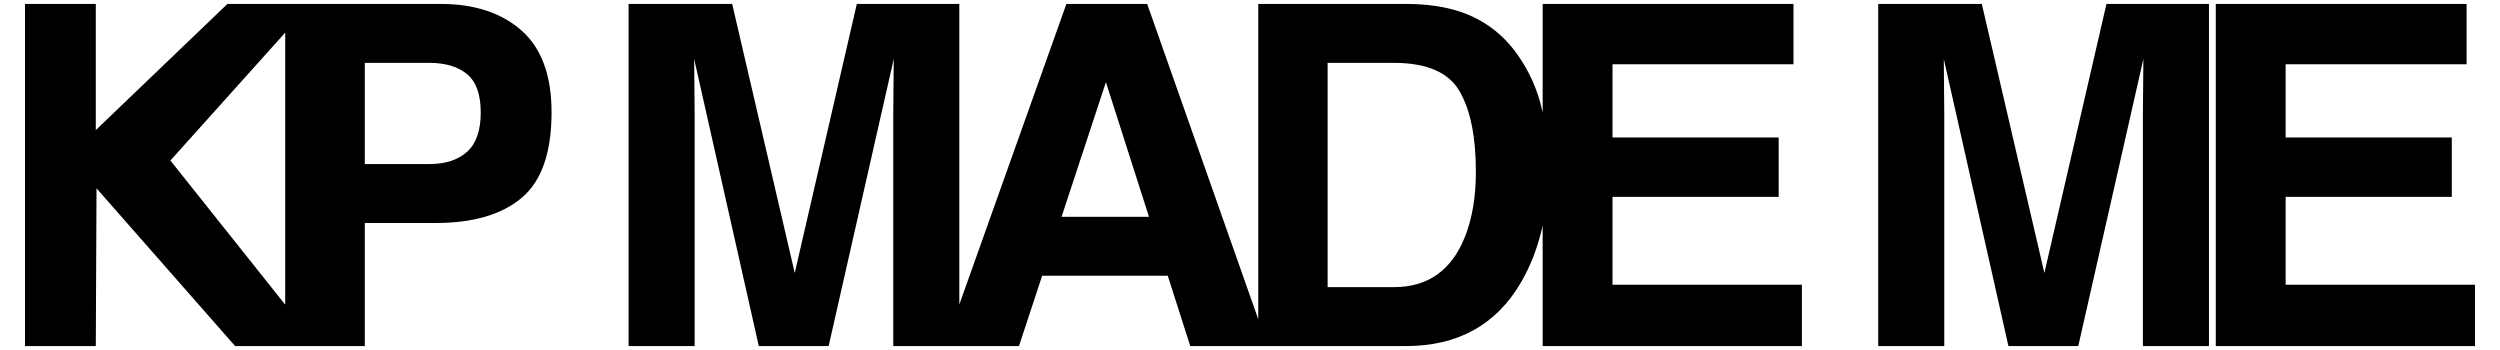
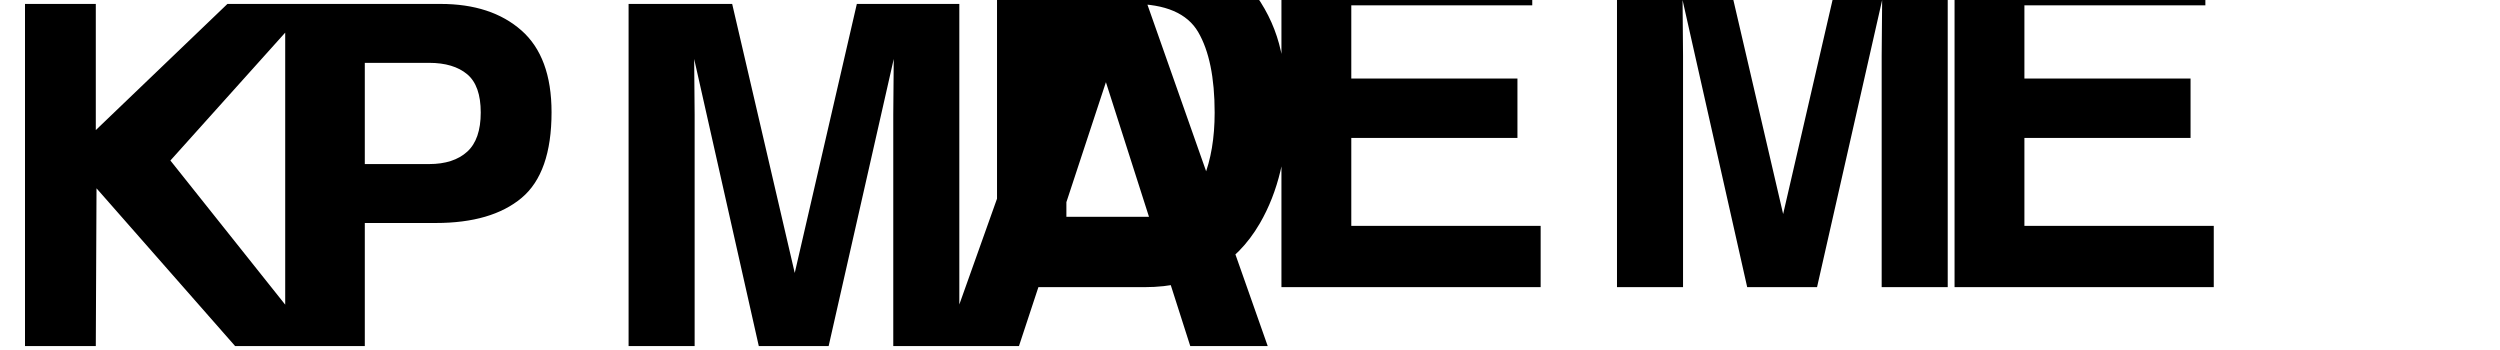
<svg xmlns="http://www.w3.org/2000/svg" viewBox="0 0 5000 700" style="shape-rendering:geometricPrecision; text-rendering:geometricPrecision; image-rendering:optimizeQuality; fill-rule:evenodd; clip-rule:evenodd" version="1.1" height="0.7in" width="5in" xml:space="preserve">
  <defs>
    <style type="text/css">
   
    .fil0 {fill:black;fill-rule:nonzero}
   
  </style>
  </defs>
  <g id="Layer_x0020_1">
-     <path d="M50 7.87l141.6 0 0 252.32 263.25 -252.32 167.08 0 -281.14 313.17 295.57 371.08 -166.14 0 -277.19 -315.49 -1.43 315.49 -141.6 0 0 -684.25zm911.49 217.15c0,-35.8 -9.05,-61.4 -27.09,-76.51 -18.11,-15.19 -43.66,-22.81 -76.02,-22.81l-128.77 0 0 202.43 128.77 0c32.47,0 57.91,-8.26 76.02,-24.72 18.04,-16.37 27.09,-42.61 27.09,-78.4zm141.61 -0.47c0,80.78 -20.05,137.98 -60.03,171.38 -39.89,33.34 -97.2,50.05 -171.22,50.05l-142.24 0 0 246.14 -159.2 0 0 -684.25 310.77 0c67.64,0 121.52,17.68 161.57,52.9 40.14,35.3 60.35,89.81 60.35,163.78zm610.58 -216.68l204.96 0 0 684.25 -132.1 0 0 -462.82c0,-13.3 0.2,-32.02 0.47,-55.91 0.28,-24.03 0.48,-42.45 0.48,-55.44l-130.2 574.17 -139.7 0 -129.25 -574.17c0,12.98 0.2,31.41 0.48,55.44 0.27,23.89 0.47,42.69 0.47,55.91l0 462.82 -132.1 0 0 -684.25 207.18 0 125.13 538.05 124.18 -538.05zm409.45 425.76l174.85 0 -86.16 -269.27 -88.7 269.27zm9.65 -425.76l161.57 0 241.07 684.25 -154.91 0 -44.98 -140.65 -251.22 0 -46.4 140.65 -148.89 0 243.76 -684.25zm522.46 117.84l0 448.57 132.57 0c67.95,0 115.23,-33.49 141.93,-100.26 14.65,-36.67 22.02,-80.3 22.02,-130.99 0,-70.01 -11.1,-123.73 -32.95,-161.08 -21.87,-37.4 -65.73,-56.24 -130.99,-56.24l-132.57 0zm156.98 -117.84c42.44,0 77.98,5.7 106.12,14.89 48.05,15.68 87.25,44.72 116.89,86.8 23.9,33.94 40.23,70.81 48.94,110.41 8.71,39.59 13,77.45 13,113.4 0,90.92 -18.34,168.04 -54.97,231.09 -49.39,85.05 -126.56,127.67 -229.98,127.67l-295.72 0 0 -684.25 295.72 0zm774.76 120.69l-361.93 0 0 146.36 332.3 0 0 118.8 -332.3 0 0 175.81 378.72 0 0 122.59 -518.42 0 0 -684.25 501.63 0 0 120.69zm625.97 -120.69l204.96 0 0 684.25 -132.1 0 0 -462.82c0,-13.3 0.21,-32.05 0.47,-55.91 0.26,-24.02 0.48,-42.45 0.48,-55.44l-130.2 574.17 -139.7 0 -129.25 -574.17c0,12.98 0.22,31.42 0.48,55.44 0.26,23.86 0.47,42.72 0.47,55.91l0 462.82 -132.1 0 0 -684.25 207.18 0 125.13 538.05 124.18 -538.05zm720.26 120.69l-361.93 0 0 146.36 332.3 0 0 118.8 -332.3 0 0 175.81 378.72 0 0 122.59 -518.42 0 0 -684.25 501.63 0 0 120.69z" class="fil0" />
+     <path d="M50 7.87l141.6 0 0 252.32 263.25 -252.32 167.08 0 -281.14 313.17 295.57 371.08 -166.14 0 -277.19 -315.49 -1.43 315.49 -141.6 0 0 -684.25zm911.49 217.15c0,-35.8 -9.05,-61.4 -27.09,-76.51 -18.11,-15.19 -43.66,-22.81 -76.02,-22.81l-128.77 0 0 202.43 128.77 0c32.47,0 57.91,-8.26 76.02,-24.72 18.04,-16.37 27.09,-42.61 27.09,-78.4zm141.61 -0.47c0,80.78 -20.05,137.98 -60.03,171.38 -39.89,33.34 -97.2,50.05 -171.22,50.05l-142.24 0 0 246.14 -159.2 0 0 -684.25 310.77 0c67.64,0 121.52,17.68 161.57,52.9 40.14,35.3 60.35,89.81 60.35,163.78zm610.58 -216.68l204.96 0 0 684.25 -132.1 0 0 -462.82c0,-13.3 0.2,-32.02 0.47,-55.91 0.28,-24.03 0.48,-42.45 0.48,-55.44l-130.2 574.17 -139.7 0 -129.25 -574.17c0,12.98 0.2,31.41 0.48,55.44 0.27,23.89 0.47,42.69 0.47,55.91l0 462.82 -132.1 0 0 -684.25 207.18 0 125.13 538.05 124.18 -538.05zm409.45 425.76l174.85 0 -86.16 -269.27 -88.7 269.27zm9.65 -425.76l161.57 0 241.07 684.25 -154.91 0 -44.98 -140.65 -251.22 0 -46.4 140.65 -148.89 0 243.76 -684.25zl0 448.57 132.57 0c67.95,0 115.23,-33.49 141.93,-100.26 14.65,-36.67 22.02,-80.3 22.02,-130.99 0,-70.01 -11.1,-123.73 -32.95,-161.08 -21.87,-37.4 -65.73,-56.24 -130.99,-56.24l-132.57 0zm156.98 -117.84c42.44,0 77.98,5.7 106.12,14.89 48.05,15.68 87.25,44.72 116.89,86.8 23.9,33.94 40.23,70.81 48.94,110.41 8.71,39.59 13,77.45 13,113.4 0,90.92 -18.34,168.04 -54.97,231.09 -49.39,85.05 -126.56,127.67 -229.98,127.67l-295.72 0 0 -684.25 295.72 0zm774.76 120.69l-361.93 0 0 146.36 332.3 0 0 118.8 -332.3 0 0 175.81 378.72 0 0 122.59 -518.42 0 0 -684.25 501.63 0 0 120.69zm625.97 -120.69l204.96 0 0 684.25 -132.1 0 0 -462.82c0,-13.3 0.21,-32.05 0.47,-55.91 0.26,-24.02 0.48,-42.45 0.48,-55.44l-130.2 574.17 -139.7 0 -129.25 -574.17c0,12.98 0.22,31.42 0.48,55.44 0.26,23.86 0.47,42.72 0.47,55.91l0 462.82 -132.1 0 0 -684.25 207.18 0 125.13 538.05 124.18 -538.05zm720.26 120.69l-361.93 0 0 146.36 332.3 0 0 118.8 -332.3 0 0 175.81 378.72 0 0 122.59 -518.42 0 0 -684.25 501.63 0 0 120.69z" class="fil0" />
  </g>
</svg>